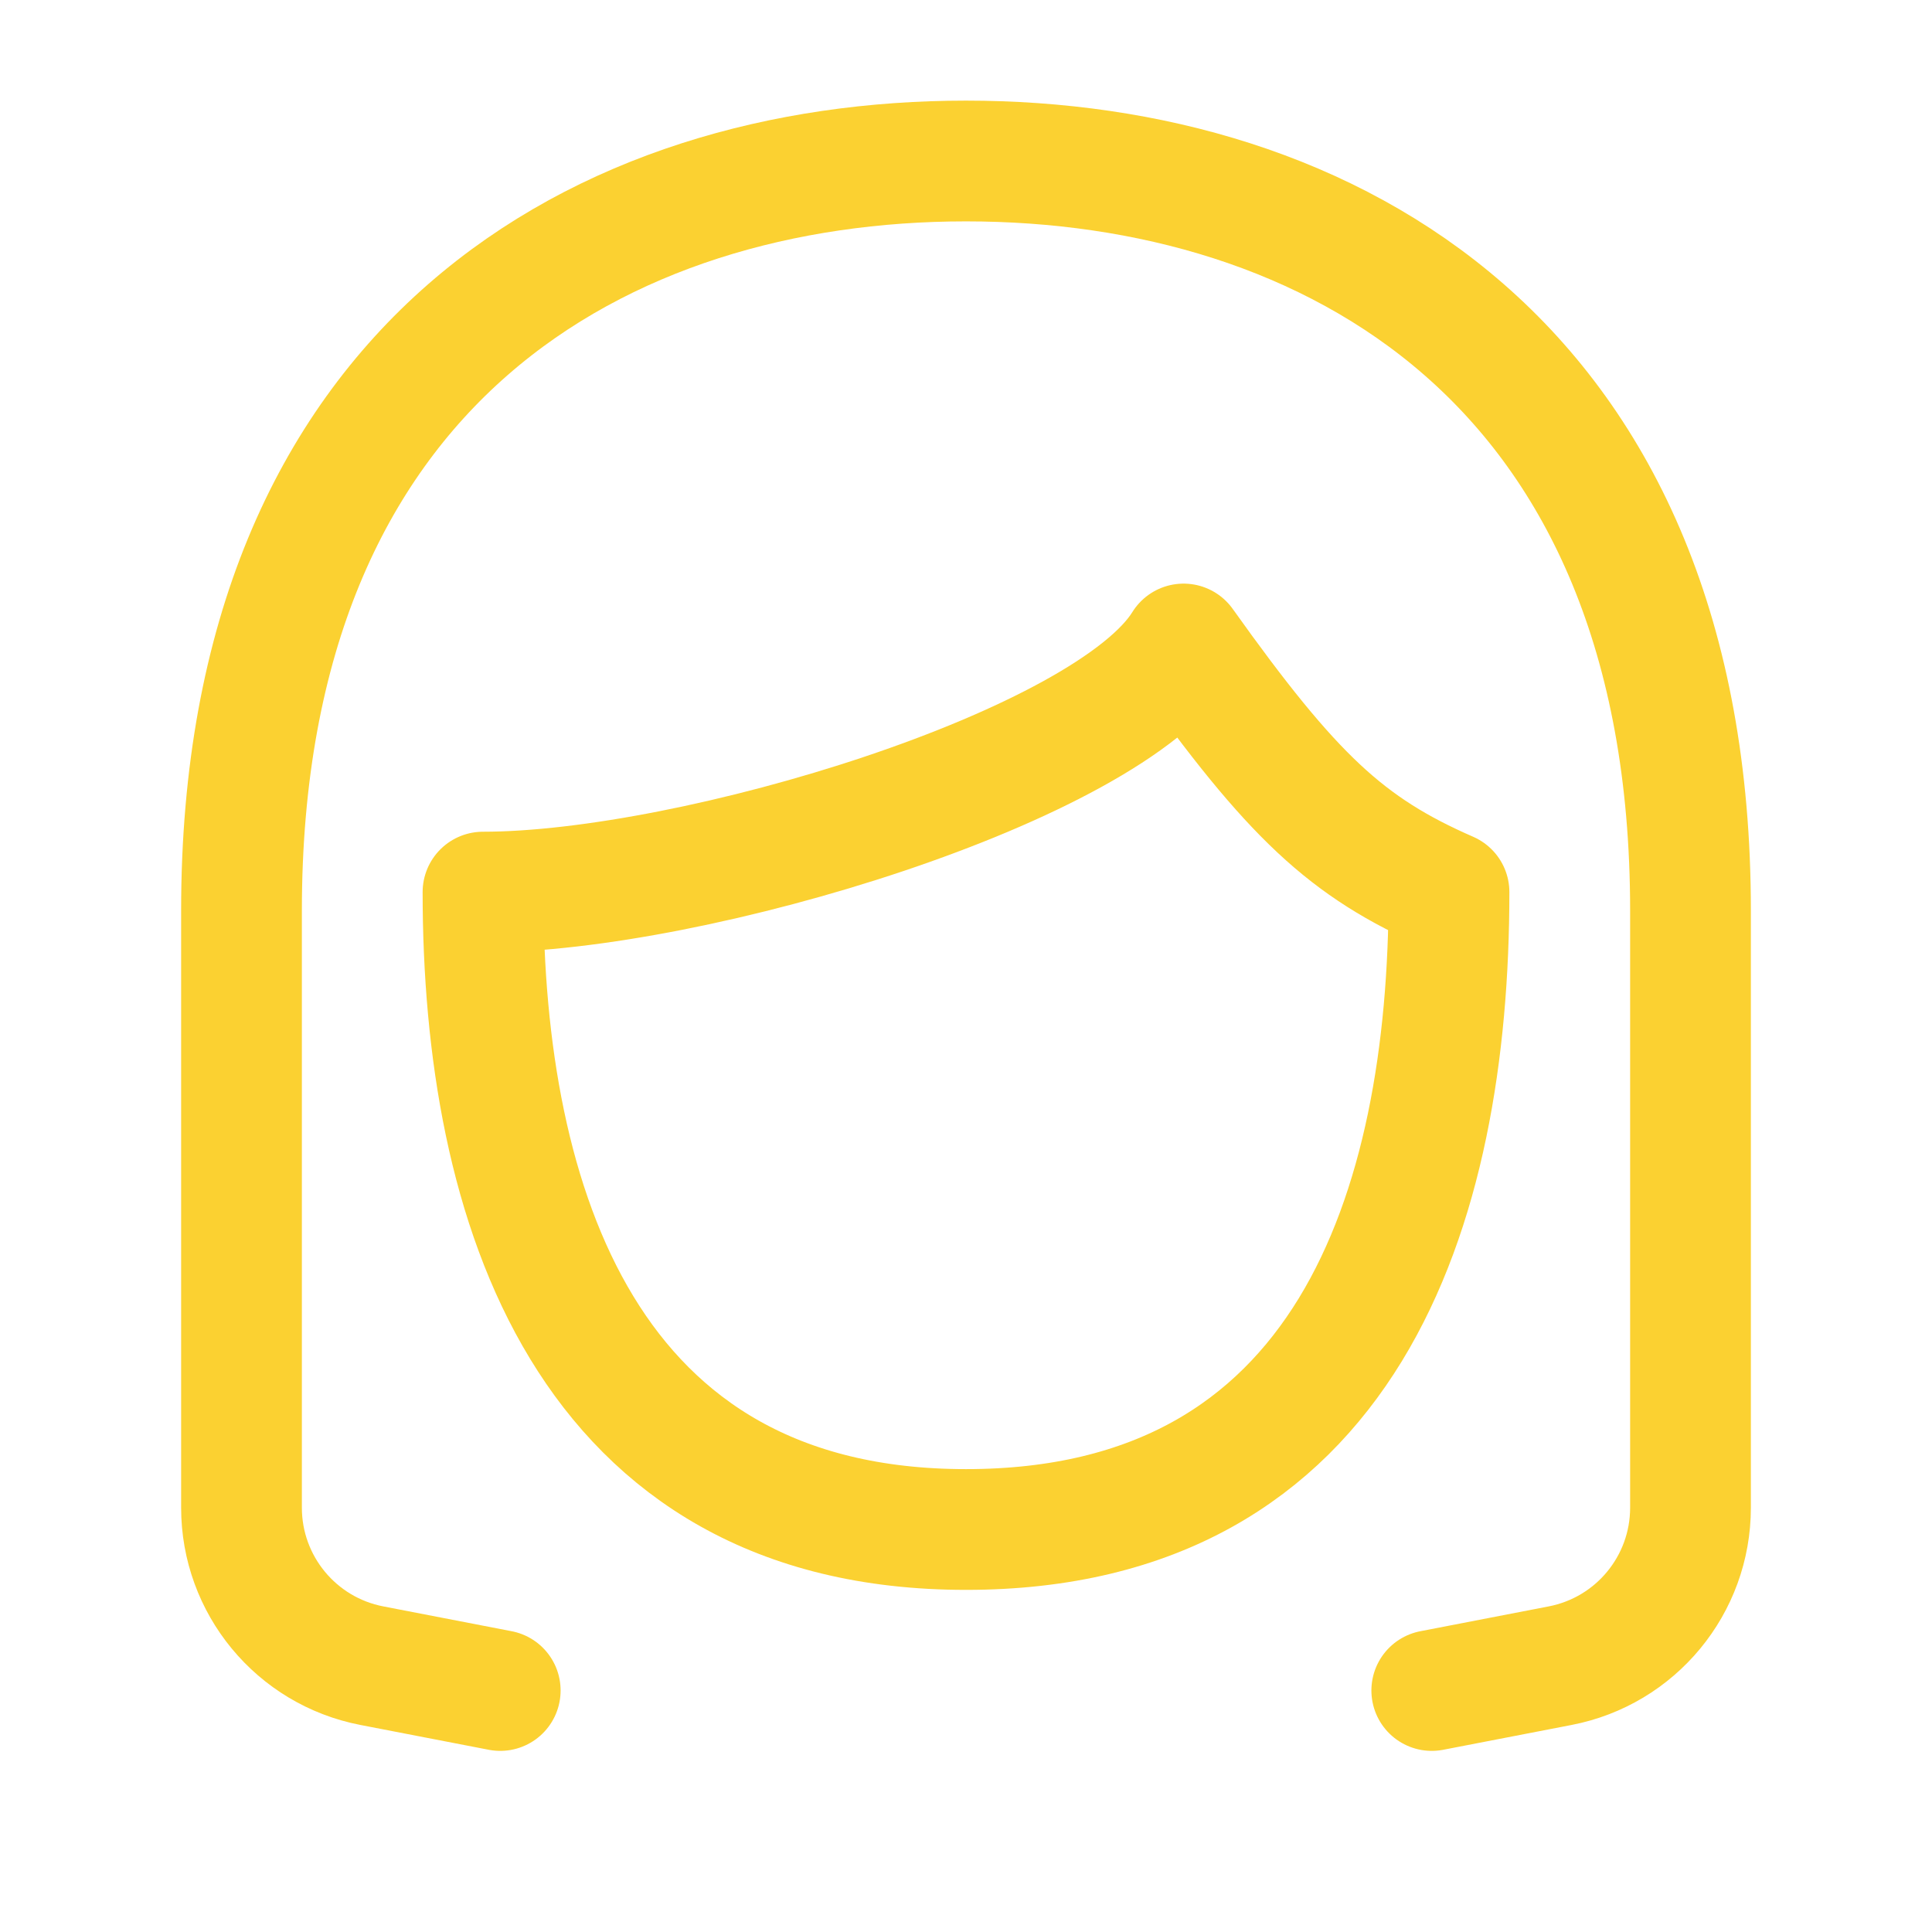
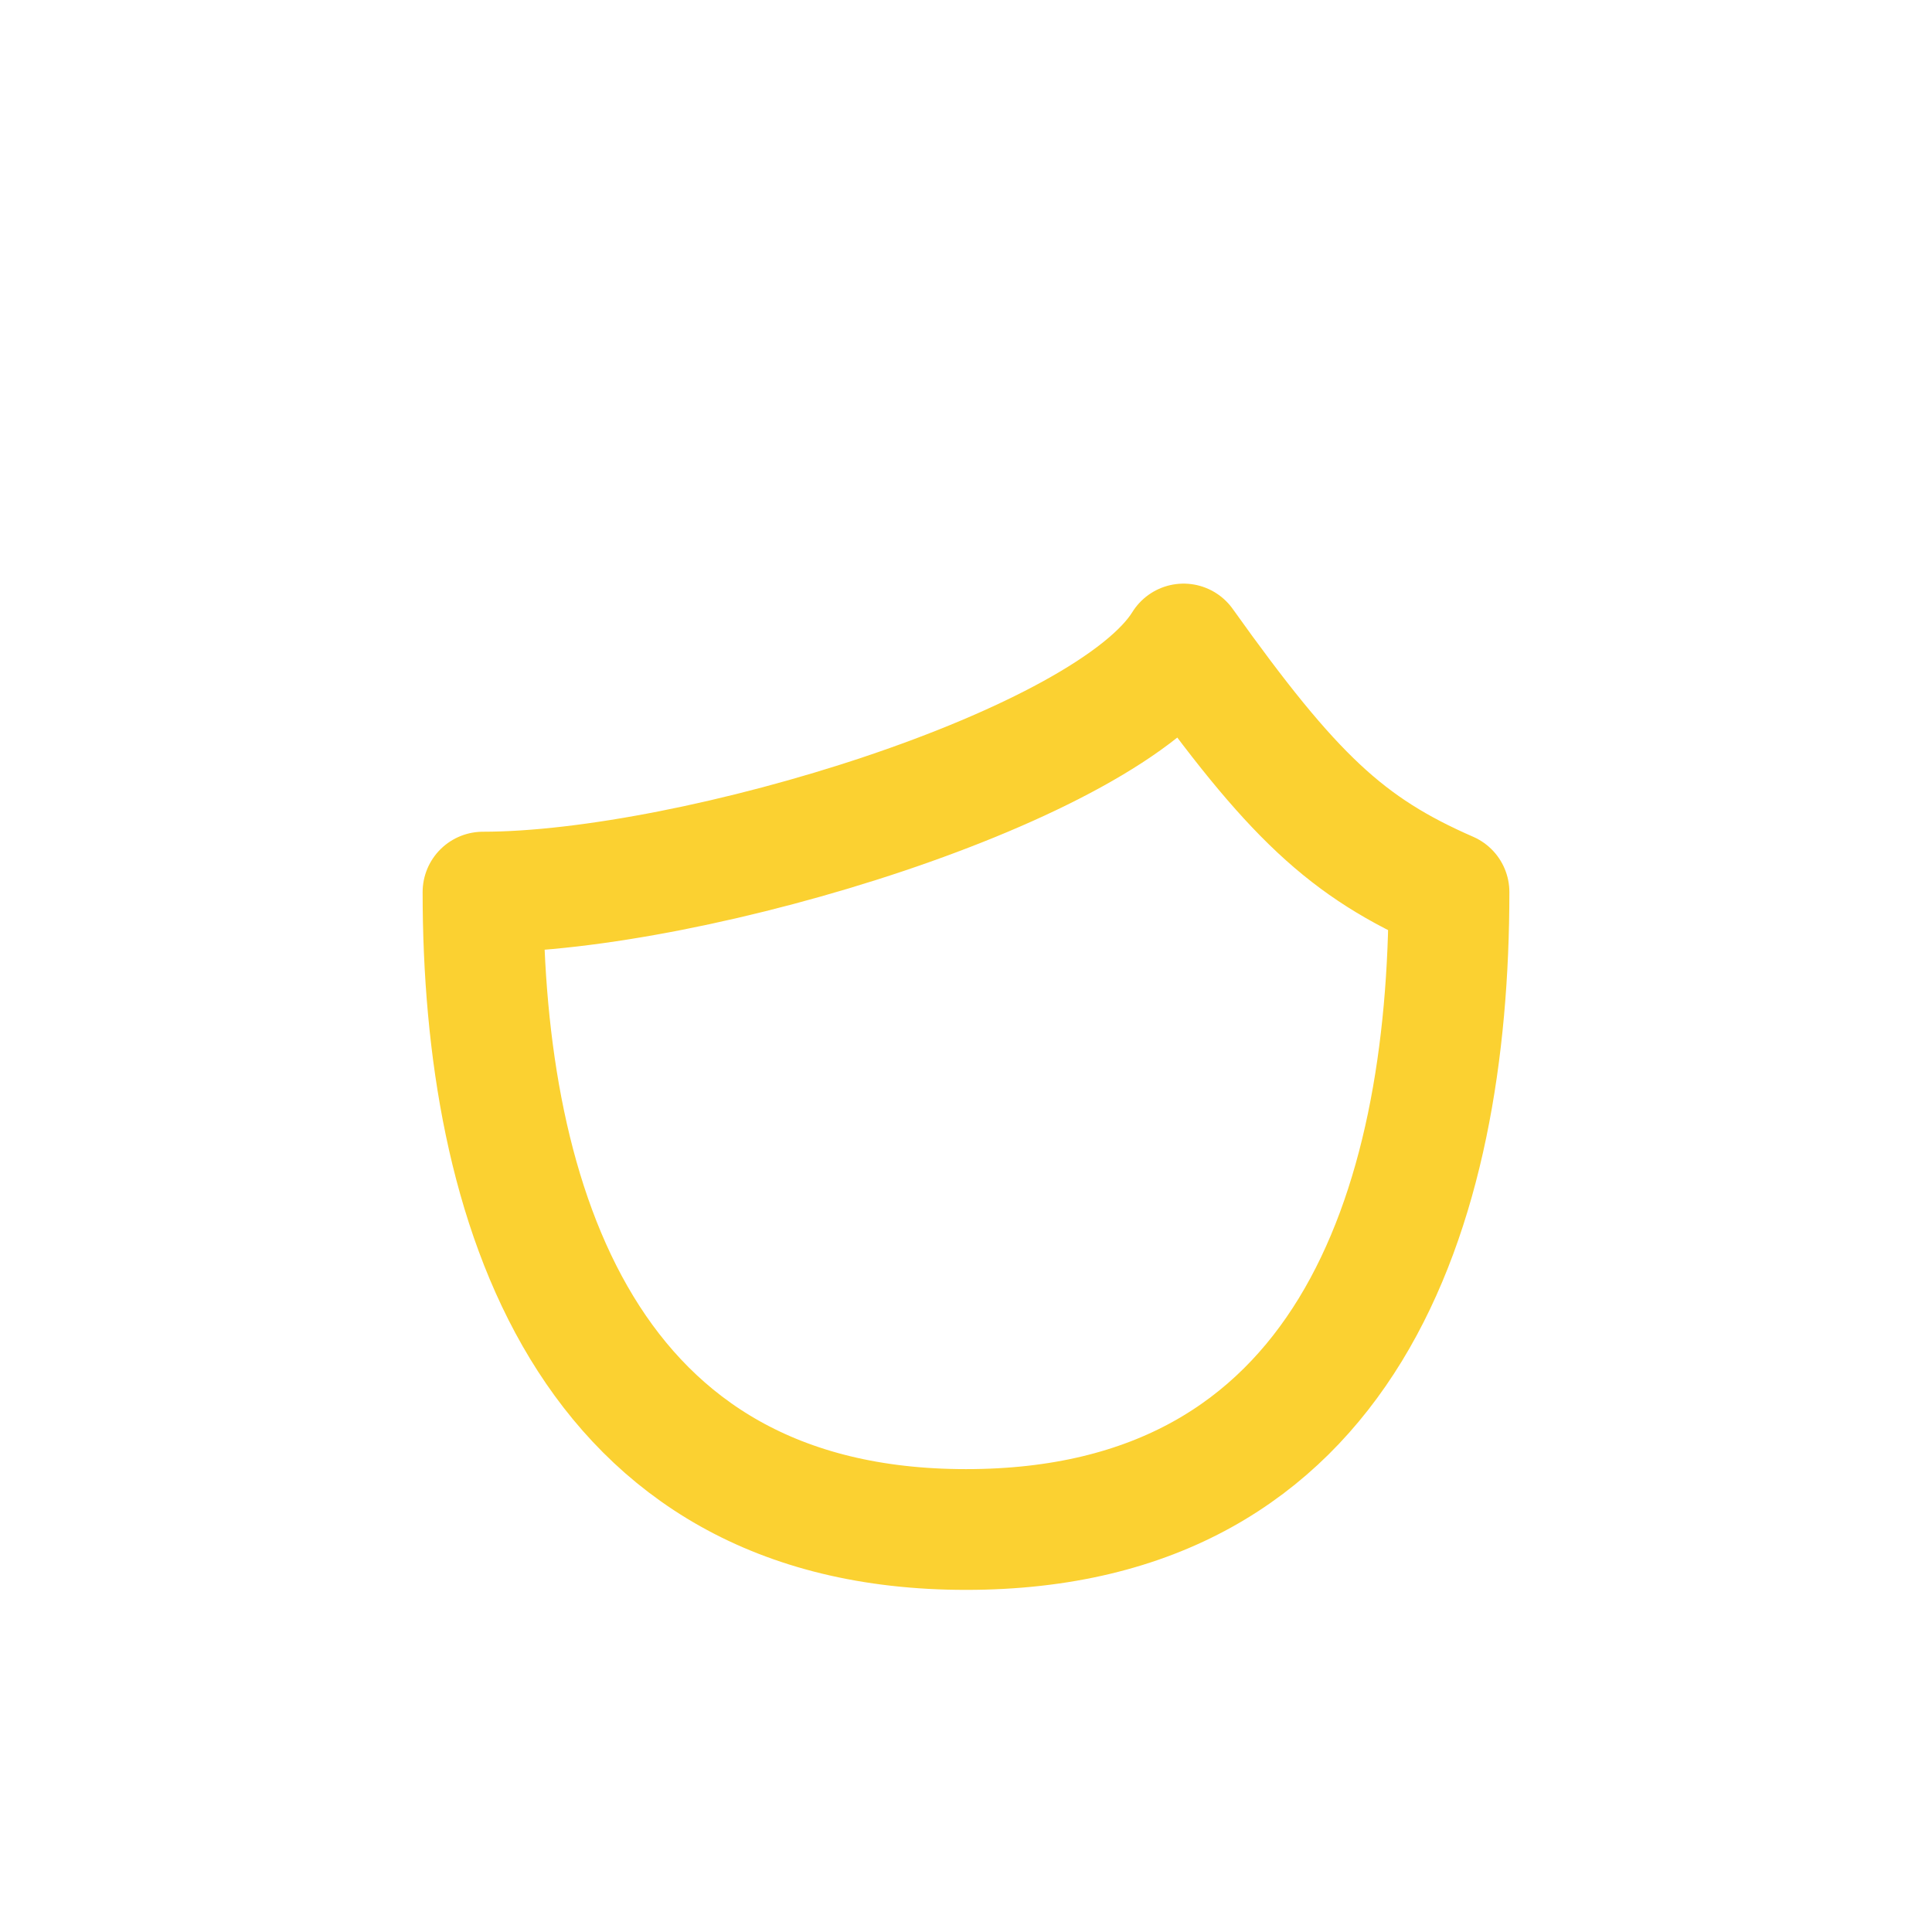
<svg xmlns="http://www.w3.org/2000/svg" width="24" height="24" viewBox="0 0 24 24" fill="none">
  <path d="M6 11.082C6 14.948 7.27 19 12 19C16.73 19 18 15.024 18 11.082C16.73 10.527 16.054 9.895 14.703 8C13.767 9.516 8.622 11.082 6 11.082Z" stroke="#FBD131" stroke-width="1.5" stroke-linecap="round" stroke-linejoin="round" />
-   <path d="M17.786 21L19.379 20.692C20.32 20.511 21 19.688 21 18.729C21 16.828 21 13.712 21 11.31C21 4.483 16.5 2 12 2C7.5 2 3 4.483 3 11.31C3 13.712 3 16.828 3 18.729C3 19.688 3.68 20.511 4.621 20.692L6.214 21" stroke="#FBD131" stroke-width="1.5" stroke-linecap="round" />
</svg>